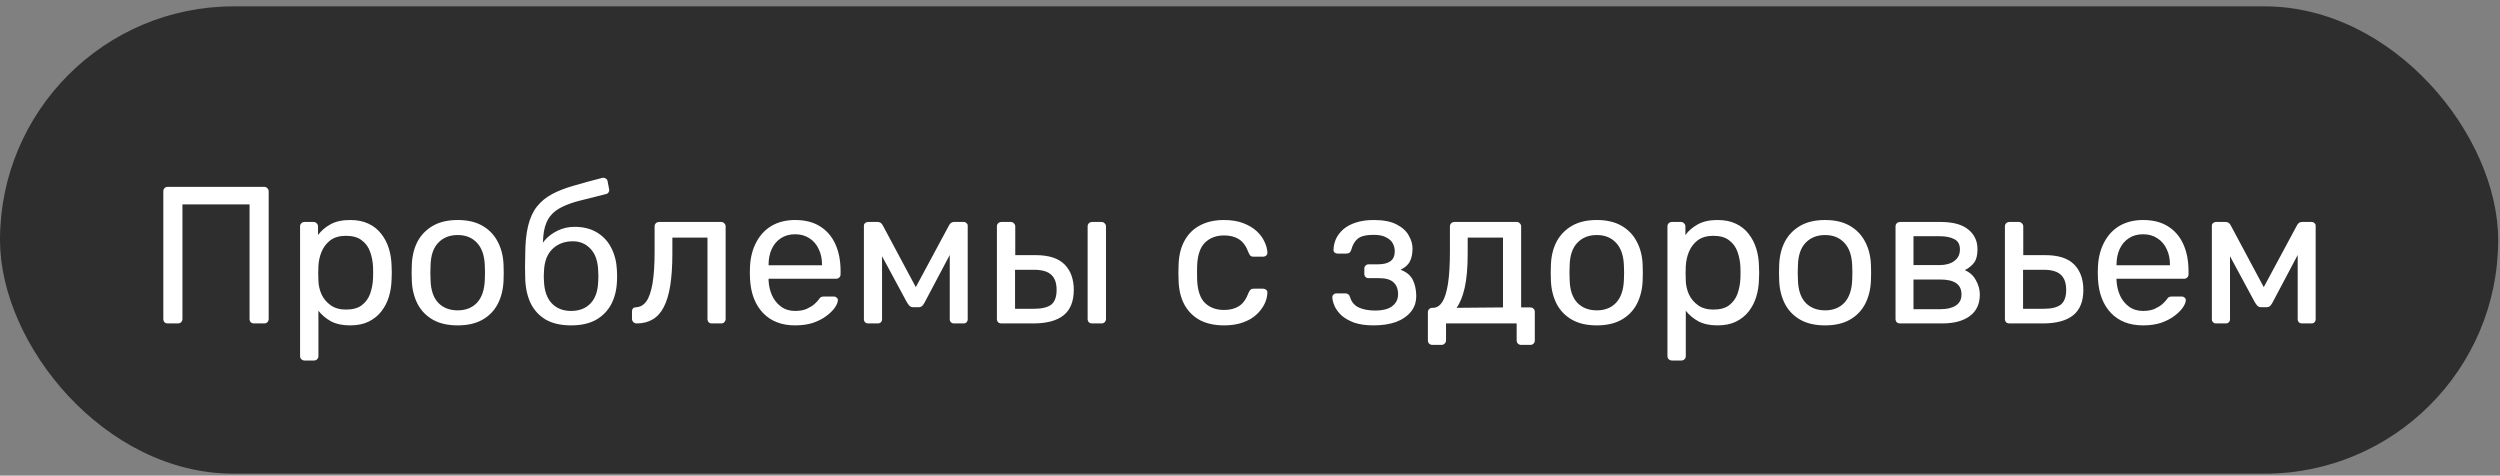
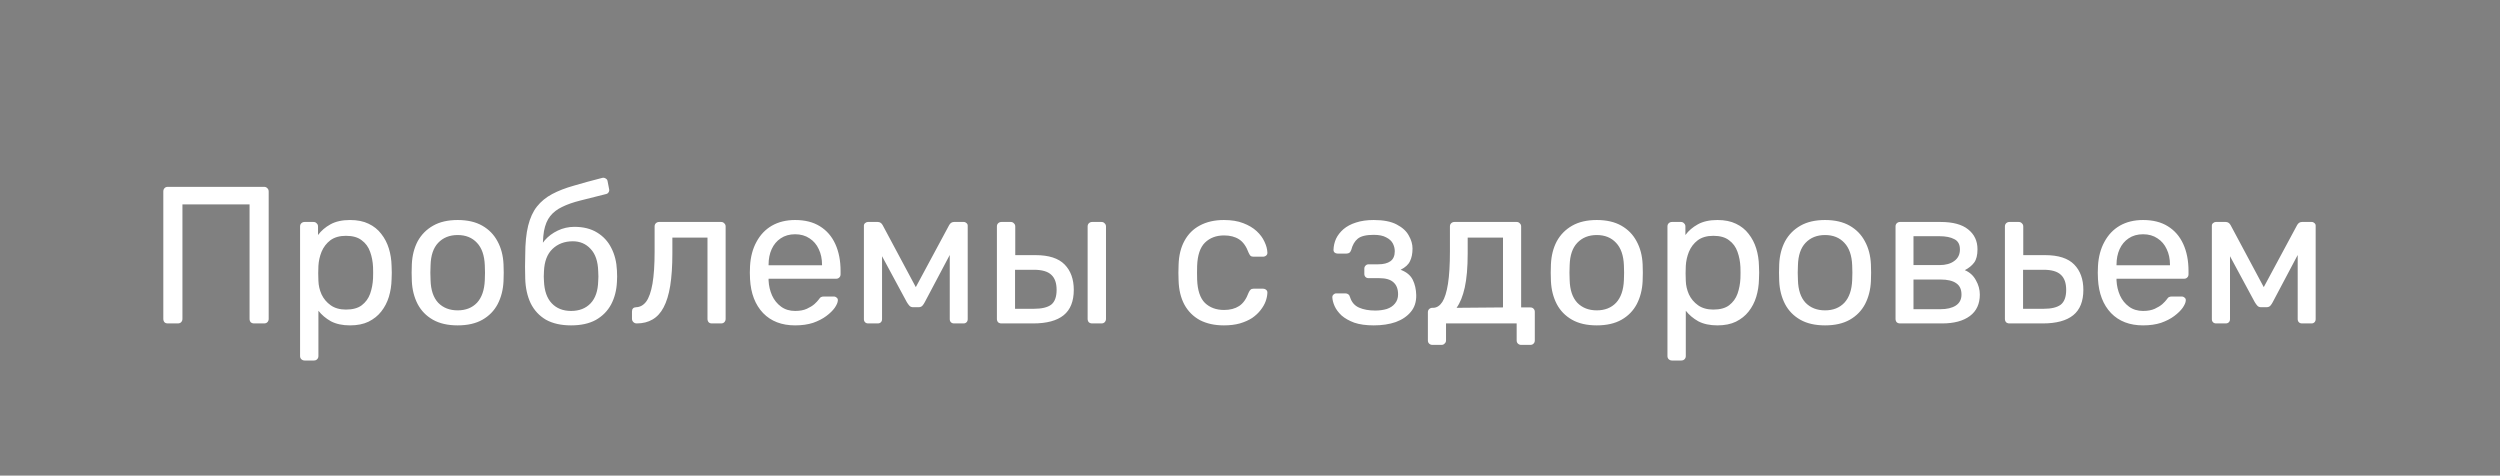
<svg xmlns="http://www.w3.org/2000/svg" width="205" height="39" viewBox="0 0 205 39" fill="none">
  <rect x="0" y="0" width="205" height="39" fill="#808080" stroke="none" />
-   <rect y="0.521" width="204.851" height="38.322" rx="19.161" fill="#2E2E2E" />
  <path d="M13.76 26.521C13.643 26.521 13.552 26.489 13.488 26.425C13.424 26.35 13.392 26.259 13.392 26.153V15.705C13.392 15.588 13.424 15.497 13.488 15.433C13.552 15.358 13.643 15.321 13.76 15.321H21.648C21.765 15.321 21.856 15.358 21.92 15.433C21.995 15.497 22.032 15.588 22.032 15.705V26.153C22.032 26.259 21.995 26.35 21.92 26.425C21.856 26.489 21.765 26.521 21.648 26.521H20.832C20.725 26.521 20.635 26.489 20.56 26.425C20.496 26.35 20.464 26.259 20.464 26.153V16.761H14.96V26.153C14.96 26.259 14.923 26.35 14.848 26.425C14.784 26.489 14.693 26.521 14.576 26.521H13.76ZM24.974 29.561C24.868 29.561 24.777 29.523 24.702 29.449C24.638 29.385 24.606 29.299 24.606 29.193V18.569C24.606 18.462 24.638 18.377 24.702 18.313C24.777 18.238 24.868 18.201 24.974 18.201H25.71C25.817 18.201 25.902 18.238 25.966 18.313C26.041 18.377 26.078 18.462 26.078 18.569V19.273C26.334 18.921 26.676 18.628 27.102 18.393C27.529 18.158 28.062 18.041 28.702 18.041C29.3 18.041 29.806 18.142 30.222 18.345C30.649 18.547 30.996 18.825 31.262 19.177C31.54 19.529 31.748 19.929 31.886 20.377C32.025 20.825 32.1 21.305 32.11 21.817C32.121 21.988 32.126 22.169 32.126 22.361C32.126 22.553 32.121 22.734 32.11 22.905C32.1 23.406 32.025 23.886 31.886 24.345C31.748 24.793 31.54 25.193 31.262 25.545C30.996 25.886 30.649 26.163 30.222 26.377C29.806 26.579 29.3 26.681 28.702 26.681C28.084 26.681 27.561 26.569 27.134 26.345C26.718 26.11 26.377 25.822 26.11 25.481V29.193C26.11 29.299 26.078 29.385 26.014 29.449C25.95 29.523 25.86 29.561 25.742 29.561H24.974ZM28.366 25.385C28.921 25.385 29.353 25.267 29.662 25.033C29.982 24.788 30.212 24.473 30.35 24.089C30.489 23.694 30.569 23.273 30.59 22.825C30.601 22.515 30.601 22.206 30.59 21.897C30.569 21.449 30.489 21.033 30.35 20.649C30.212 20.254 29.982 19.939 29.662 19.705C29.353 19.459 28.921 19.337 28.366 19.337C27.844 19.337 27.417 19.459 27.086 19.705C26.766 19.95 26.526 20.265 26.366 20.649C26.217 21.022 26.132 21.406 26.11 21.801C26.1 21.971 26.094 22.174 26.094 22.409C26.094 22.643 26.1 22.852 26.11 23.033C26.121 23.406 26.206 23.774 26.366 24.137C26.537 24.5 26.788 24.798 27.118 25.033C27.449 25.267 27.865 25.385 28.366 25.385ZM37.529 26.681C36.719 26.681 36.041 26.526 35.498 26.217C34.953 25.907 34.538 25.481 34.249 24.937C33.962 24.382 33.801 23.753 33.77 23.049C33.759 22.867 33.754 22.638 33.754 22.361C33.754 22.073 33.759 21.843 33.77 21.673C33.801 20.958 33.962 20.329 34.249 19.785C34.548 19.241 34.969 18.814 35.514 18.505C36.057 18.195 36.73 18.041 37.529 18.041C38.33 18.041 39.002 18.195 39.545 18.505C40.09 18.814 40.505 19.241 40.794 19.785C41.092 20.329 41.258 20.958 41.289 21.673C41.3 21.843 41.306 22.073 41.306 22.361C41.306 22.638 41.3 22.867 41.289 23.049C41.258 23.753 41.097 24.382 40.809 24.937C40.522 25.481 40.105 25.907 39.562 26.217C39.017 26.526 38.34 26.681 37.529 26.681ZM37.529 25.449C38.191 25.449 38.719 25.241 39.114 24.825C39.508 24.398 39.721 23.779 39.754 22.969C39.764 22.809 39.77 22.606 39.77 22.361C39.77 22.116 39.764 21.913 39.754 21.753C39.721 20.942 39.508 20.329 39.114 19.913C38.719 19.486 38.191 19.273 37.529 19.273C36.868 19.273 36.335 19.486 35.929 19.913C35.535 20.329 35.327 20.942 35.306 21.753C35.295 21.913 35.289 22.116 35.289 22.361C35.289 22.606 35.295 22.809 35.306 22.969C35.327 23.779 35.535 24.398 35.929 24.825C36.335 25.241 36.868 25.449 37.529 25.449ZM46.829 26.681C46.008 26.681 45.32 26.526 44.765 26.217C44.221 25.897 43.805 25.449 43.517 24.873C43.24 24.286 43.09 23.609 43.069 22.841C43.058 22.521 43.053 22.201 43.053 21.881C43.053 21.561 43.058 21.241 43.069 20.921C43.069 19.95 43.149 19.145 43.309 18.505C43.469 17.865 43.709 17.342 44.029 16.937C44.36 16.521 44.776 16.18 45.277 15.913C45.778 15.646 46.37 15.417 47.053 15.225C47.736 15.022 48.514 14.809 49.389 14.585C49.485 14.563 49.576 14.579 49.661 14.633C49.757 14.686 49.81 14.761 49.821 14.857L49.949 15.513C49.97 15.609 49.954 15.694 49.901 15.769C49.858 15.844 49.789 15.892 49.693 15.913C48.893 16.116 48.194 16.291 47.597 16.441C47 16.59 46.498 16.766 46.093 16.969C45.688 17.161 45.362 17.412 45.117 17.721C44.872 18.03 44.701 18.441 44.605 18.953C44.52 19.465 44.493 20.121 44.525 20.921L44.173 20.777C44.226 20.382 44.392 20.025 44.669 19.705C44.957 19.374 45.314 19.108 45.741 18.905C46.168 18.702 46.621 18.601 47.101 18.601C47.837 18.601 48.456 18.756 48.957 19.065C49.469 19.374 49.858 19.796 50.125 20.329C50.402 20.862 50.557 21.476 50.589 22.169C50.61 22.532 50.61 22.846 50.589 23.113C50.557 23.806 50.397 24.425 50.109 24.969C49.821 25.502 49.405 25.924 48.861 26.233C48.317 26.532 47.64 26.681 46.829 26.681ZM46.829 25.497C47.501 25.497 48.034 25.289 48.429 24.873C48.824 24.457 49.032 23.849 49.053 23.049C49.064 22.942 49.069 22.82 49.069 22.681C49.069 22.542 49.064 22.398 49.053 22.249C49.032 21.438 48.824 20.825 48.429 20.409C48.045 19.993 47.56 19.785 46.973 19.785C46.301 19.785 45.746 19.993 45.309 20.409C44.872 20.825 44.637 21.438 44.605 22.249C44.594 22.398 44.589 22.542 44.589 22.681C44.589 22.82 44.594 22.942 44.605 23.049C44.637 23.849 44.85 24.457 45.245 24.873C45.64 25.289 46.168 25.497 46.829 25.497ZM52.206 26.521C52.099 26.521 52.008 26.483 51.934 26.409C51.859 26.334 51.822 26.244 51.822 26.137V25.545C51.822 25.321 51.934 25.203 52.158 25.193C52.489 25.182 52.766 25.027 52.99 24.729C53.214 24.419 53.385 23.934 53.502 23.273C53.619 22.601 53.678 21.715 53.678 20.617V18.569C53.678 18.462 53.71 18.377 53.774 18.313C53.849 18.238 53.939 18.201 54.046 18.201H59.134C59.24 18.201 59.326 18.238 59.39 18.313C59.465 18.377 59.502 18.462 59.502 18.569V26.153C59.502 26.259 59.465 26.35 59.39 26.425C59.326 26.489 59.24 26.521 59.134 26.521H58.366C58.259 26.521 58.174 26.489 58.11 26.425C58.046 26.35 58.014 26.259 58.014 26.153V19.481H55.134V20.793C55.134 21.817 55.075 22.697 54.958 23.433C54.84 24.158 54.659 24.75 54.414 25.209C54.179 25.657 53.875 25.988 53.502 26.201C53.139 26.414 52.707 26.521 52.206 26.521ZM65.199 26.681C64.1 26.681 63.226 26.345 62.575 25.673C61.925 24.99 61.567 24.062 61.503 22.889C61.492 22.75 61.487 22.574 61.487 22.361C61.487 22.137 61.492 21.956 61.503 21.817C61.546 21.059 61.722 20.398 62.031 19.833C62.34 19.257 62.762 18.814 63.295 18.505C63.839 18.195 64.474 18.041 65.199 18.041C66.01 18.041 66.687 18.212 67.231 18.553C67.786 18.894 68.207 19.38 68.495 20.009C68.783 20.638 68.927 21.374 68.927 22.217V22.489C68.927 22.606 68.89 22.697 68.815 22.761C68.751 22.825 68.666 22.857 68.559 22.857H63.023C63.023 22.867 63.023 22.889 63.023 22.921C63.023 22.953 63.023 22.98 63.023 23.001C63.044 23.438 63.141 23.849 63.311 24.233C63.482 24.606 63.727 24.91 64.047 25.145C64.367 25.38 64.751 25.497 65.199 25.497C65.583 25.497 65.903 25.438 66.159 25.321C66.415 25.203 66.623 25.076 66.783 24.937C66.943 24.788 67.05 24.675 67.103 24.601C67.199 24.462 67.274 24.382 67.327 24.361C67.38 24.329 67.466 24.313 67.583 24.313H68.351C68.458 24.313 68.543 24.345 68.607 24.409C68.682 24.462 68.714 24.542 68.703 24.649C68.692 24.809 68.607 25.006 68.447 25.241C68.287 25.465 68.058 25.689 67.759 25.913C67.46 26.137 67.098 26.323 66.671 26.473C66.245 26.611 65.754 26.681 65.199 26.681ZM63.023 21.753H67.407V21.705C67.407 21.225 67.317 20.798 67.135 20.425C66.965 20.052 66.714 19.758 66.383 19.545C66.052 19.321 65.658 19.209 65.199 19.209C64.74 19.209 64.346 19.321 64.015 19.545C63.695 19.758 63.45 20.052 63.279 20.425C63.108 20.798 63.023 21.225 63.023 21.705V21.753ZM71.192 26.521C71.086 26.521 71 26.489 70.936 26.425C70.872 26.361 70.84 26.276 70.84 26.169V18.505C70.84 18.419 70.872 18.35 70.936 18.297C71.011 18.233 71.086 18.201 71.16 18.201H71.976C72.147 18.201 72.28 18.286 72.376 18.457L75.096 23.545L77.832 18.457C77.928 18.286 78.062 18.201 78.232 18.201H79.032C79.118 18.201 79.192 18.233 79.256 18.297C79.32 18.35 79.352 18.419 79.352 18.505V26.169C79.352 26.276 79.32 26.361 79.256 26.425C79.192 26.489 79.112 26.521 79.016 26.521H78.232C78.126 26.521 78.04 26.489 77.976 26.425C77.912 26.361 77.88 26.276 77.88 26.169V19.785L78.44 19.849L75.832 24.777C75.779 24.884 75.715 24.98 75.64 25.065C75.566 25.15 75.454 25.193 75.304 25.193H74.888C74.75 25.193 74.643 25.15 74.568 25.065C74.494 24.98 74.424 24.884 74.36 24.777L71.832 20.089L72.328 20.041V26.169C72.328 26.276 72.296 26.361 72.232 26.425C72.168 26.489 72.083 26.521 71.976 26.521H71.192ZM82.115 26.521C82.008 26.521 81.917 26.489 81.843 26.425C81.778 26.35 81.746 26.259 81.746 26.153V18.569C81.746 18.462 81.778 18.377 81.843 18.313C81.917 18.238 82.008 18.201 82.115 18.201H82.882C82.989 18.201 83.075 18.238 83.138 18.313C83.213 18.377 83.251 18.462 83.251 18.569V20.921H84.915C86.002 20.921 86.797 21.177 87.299 21.689C87.8 22.201 88.05 22.894 88.05 23.769C88.05 24.707 87.773 25.401 87.219 25.849C86.664 26.297 85.832 26.521 84.722 26.521H82.115ZM83.234 25.321H84.77C85.421 25.321 85.896 25.209 86.195 24.985C86.493 24.75 86.642 24.345 86.642 23.769C86.642 23.214 86.499 22.803 86.21 22.537C85.922 22.259 85.442 22.121 84.77 22.121H83.234V25.321ZM89.555 26.521C89.448 26.521 89.357 26.489 89.282 26.425C89.219 26.35 89.186 26.259 89.186 26.153V18.569C89.186 18.462 89.219 18.377 89.282 18.313C89.357 18.238 89.448 18.201 89.555 18.201H90.323C90.429 18.201 90.514 18.238 90.579 18.313C90.653 18.377 90.691 18.462 90.691 18.569V26.153C90.691 26.259 90.653 26.35 90.579 26.425C90.514 26.489 90.429 26.521 90.323 26.521H89.555ZM100.357 26.681C99.599 26.681 98.943 26.537 98.388 26.249C97.844 25.95 97.423 25.529 97.124 24.985C96.826 24.43 96.666 23.769 96.644 23.001C96.634 22.841 96.629 22.628 96.629 22.361C96.629 22.094 96.634 21.881 96.644 21.721C96.666 20.953 96.826 20.297 97.124 19.753C97.423 19.198 97.844 18.777 98.388 18.489C98.943 18.19 99.599 18.041 100.357 18.041C100.975 18.041 101.503 18.126 101.941 18.297C102.389 18.468 102.757 18.686 103.045 18.953C103.333 19.22 103.546 19.508 103.685 19.817C103.834 20.126 103.914 20.419 103.925 20.697C103.935 20.803 103.903 20.889 103.829 20.953C103.754 21.017 103.663 21.049 103.557 21.049H102.789C102.682 21.049 102.602 21.027 102.549 20.985C102.495 20.931 102.442 20.846 102.389 20.729C102.197 20.206 101.935 19.838 101.605 19.625C101.274 19.412 100.863 19.305 100.373 19.305C99.733 19.305 99.21 19.502 98.805 19.897C98.41 20.291 98.197 20.926 98.165 21.801C98.154 22.185 98.154 22.558 98.165 22.921C98.197 23.806 98.41 24.446 98.805 24.841C99.21 25.225 99.733 25.417 100.373 25.417C100.863 25.417 101.274 25.31 101.605 25.097C101.935 24.884 102.197 24.515 102.389 23.993C102.442 23.875 102.495 23.796 102.549 23.753C102.602 23.7 102.682 23.673 102.789 23.673H103.557C103.663 23.673 103.754 23.705 103.829 23.769C103.903 23.833 103.935 23.918 103.925 24.025C103.914 24.249 103.866 24.478 103.781 24.713C103.695 24.948 103.557 25.188 103.365 25.433C103.183 25.668 102.954 25.881 102.677 26.073C102.399 26.254 102.063 26.404 101.669 26.521C101.285 26.628 100.847 26.681 100.357 26.681ZM112.643 26.681C112.013 26.681 111.48 26.606 111.043 26.457C110.616 26.297 110.269 26.099 110.003 25.865C109.747 25.619 109.56 25.369 109.443 25.113C109.325 24.846 109.261 24.601 109.251 24.377C109.251 24.281 109.283 24.206 109.347 24.153C109.411 24.089 109.485 24.057 109.571 24.057H110.323C110.419 24.057 110.499 24.084 110.562 24.137C110.627 24.18 110.675 24.259 110.707 24.377C110.835 24.782 111.08 25.065 111.443 25.225C111.805 25.385 112.248 25.465 112.771 25.465C113.112 25.465 113.427 25.422 113.715 25.337C114.003 25.241 114.227 25.091 114.387 24.889C114.557 24.686 114.643 24.436 114.643 24.137C114.643 23.7 114.515 23.369 114.259 23.145C114.013 22.921 113.629 22.809 113.107 22.809H112.227C112.12 22.809 112.035 22.777 111.971 22.713C111.907 22.649 111.875 22.564 111.875 22.457V22.025C111.875 21.929 111.907 21.849 111.971 21.785C112.035 21.71 112.12 21.673 112.227 21.673H113.011C113.448 21.673 113.784 21.587 114.019 21.417C114.253 21.246 114.371 20.974 114.371 20.601C114.371 20.377 114.317 20.163 114.211 19.961C114.104 19.758 113.923 19.593 113.667 19.465C113.421 19.326 113.08 19.257 112.643 19.257C112.024 19.257 111.587 19.363 111.331 19.577C111.085 19.779 110.909 20.084 110.803 20.489C110.76 20.606 110.707 20.686 110.643 20.729C110.589 20.771 110.509 20.793 110.403 20.793H109.683C109.587 20.793 109.507 20.766 109.443 20.713C109.379 20.66 109.347 20.585 109.347 20.489C109.357 20.169 109.427 19.865 109.555 19.577C109.693 19.289 109.896 19.027 110.163 18.793C110.44 18.558 110.781 18.377 111.187 18.249C111.603 18.11 112.088 18.041 112.643 18.041C113.443 18.041 114.072 18.163 114.531 18.409C115 18.654 115.331 18.958 115.523 19.321C115.725 19.673 115.827 20.025 115.827 20.377C115.827 20.793 115.757 21.14 115.619 21.417C115.491 21.694 115.235 21.929 114.851 22.121C115.331 22.302 115.661 22.574 115.843 22.937C116.024 23.299 116.12 23.721 116.131 24.201C116.141 24.756 115.992 25.214 115.683 25.577C115.384 25.939 114.973 26.217 114.451 26.409C113.928 26.59 113.325 26.681 112.643 26.681ZM117.454 28.281C117.347 28.281 117.257 28.244 117.182 28.169C117.118 28.105 117.086 28.02 117.086 27.913V25.609C117.086 25.502 117.118 25.417 117.182 25.353C117.257 25.278 117.347 25.241 117.454 25.241H117.534C117.822 25.23 118.067 25.07 118.27 24.761C118.473 24.441 118.627 23.945 118.734 23.273C118.841 22.59 118.894 21.705 118.894 20.617V18.569C118.894 18.462 118.926 18.377 118.99 18.313C119.065 18.238 119.155 18.201 119.262 18.201H124.366C124.473 18.201 124.558 18.238 124.622 18.313C124.697 18.377 124.734 18.462 124.734 18.569V25.209H125.486C125.603 25.209 125.694 25.246 125.758 25.321C125.822 25.385 125.854 25.47 125.854 25.577V27.913C125.854 28.02 125.822 28.105 125.758 28.169C125.694 28.244 125.603 28.281 125.486 28.281H124.734C124.627 28.281 124.537 28.244 124.462 28.169C124.398 28.105 124.366 28.02 124.366 27.913V26.521H118.574V27.913C118.574 28.02 118.537 28.105 118.462 28.169C118.398 28.244 118.313 28.281 118.206 28.281H117.454ZM119.438 25.241L123.246 25.209V19.481H120.35V20.793C120.35 21.924 120.27 22.852 120.11 23.577C119.95 24.291 119.726 24.846 119.438 25.241ZM130.936 26.681C130.125 26.681 129.448 26.526 128.904 26.217C128.36 25.907 127.944 25.481 127.656 24.937C127.368 24.382 127.208 23.753 127.176 23.049C127.165 22.867 127.16 22.638 127.16 22.361C127.16 22.073 127.165 21.843 127.176 21.673C127.208 20.958 127.368 20.329 127.656 19.785C127.954 19.241 128.376 18.814 128.92 18.505C129.464 18.195 130.136 18.041 130.936 18.041C131.736 18.041 132.408 18.195 132.952 18.505C133.496 18.814 133.912 19.241 134.2 19.785C134.498 20.329 134.664 20.958 134.696 21.673C134.706 21.843 134.712 22.073 134.712 22.361C134.712 22.638 134.706 22.867 134.696 23.049C134.664 23.753 134.504 24.382 134.216 24.937C133.928 25.481 133.512 25.907 132.968 26.217C132.424 26.526 131.746 26.681 130.936 26.681ZM130.936 25.449C131.597 25.449 132.125 25.241 132.52 24.825C132.914 24.398 133.128 23.779 133.16 22.969C133.17 22.809 133.176 22.606 133.176 22.361C133.176 22.116 133.17 21.913 133.16 21.753C133.128 20.942 132.914 20.329 132.52 19.913C132.125 19.486 131.597 19.273 130.936 19.273C130.274 19.273 129.741 19.486 129.336 19.913C128.941 20.329 128.733 20.942 128.712 21.753C128.701 21.913 128.696 22.116 128.696 22.361C128.696 22.606 128.701 22.809 128.712 22.969C128.733 23.779 128.941 24.398 129.336 24.825C129.741 25.241 130.274 25.449 130.936 25.449ZM137.099 29.561C136.993 29.561 136.902 29.523 136.827 29.449C136.763 29.385 136.731 29.299 136.731 29.193V18.569C136.731 18.462 136.763 18.377 136.827 18.313C136.902 18.238 136.993 18.201 137.099 18.201H137.835C137.942 18.201 138.027 18.238 138.091 18.313C138.166 18.377 138.203 18.462 138.203 18.569V19.273C138.459 18.921 138.801 18.628 139.227 18.393C139.654 18.158 140.187 18.041 140.827 18.041C141.425 18.041 141.931 18.142 142.347 18.345C142.774 18.547 143.121 18.825 143.387 19.177C143.665 19.529 143.873 19.929 144.011 20.377C144.15 20.825 144.225 21.305 144.235 21.817C144.246 21.988 144.251 22.169 144.251 22.361C144.251 22.553 144.246 22.734 144.235 22.905C144.225 23.406 144.15 23.886 144.011 24.345C143.873 24.793 143.665 25.193 143.387 25.545C143.121 25.886 142.774 26.163 142.347 26.377C141.931 26.579 141.425 26.681 140.827 26.681C140.209 26.681 139.686 26.569 139.259 26.345C138.843 26.11 138.502 25.822 138.235 25.481V29.193C138.235 29.299 138.203 29.385 138.139 29.449C138.075 29.523 137.985 29.561 137.867 29.561H137.099ZM140.491 25.385C141.046 25.385 141.478 25.267 141.787 25.033C142.107 24.788 142.337 24.473 142.475 24.089C142.614 23.694 142.694 23.273 142.715 22.825C142.726 22.515 142.726 22.206 142.715 21.897C142.694 21.449 142.614 21.033 142.475 20.649C142.337 20.254 142.107 19.939 141.787 19.705C141.478 19.459 141.046 19.337 140.491 19.337C139.969 19.337 139.542 19.459 139.211 19.705C138.891 19.95 138.651 20.265 138.491 20.649C138.342 21.022 138.257 21.406 138.235 21.801C138.225 21.971 138.219 22.174 138.219 22.409C138.219 22.643 138.225 22.852 138.235 23.033C138.246 23.406 138.331 23.774 138.491 24.137C138.662 24.5 138.913 24.798 139.243 25.033C139.574 25.267 139.99 25.385 140.491 25.385ZM149.655 26.681C148.844 26.681 148.167 26.526 147.623 26.217C147.079 25.907 146.663 25.481 146.375 24.937C146.087 24.382 145.927 23.753 145.895 23.049C145.884 22.867 145.879 22.638 145.879 22.361C145.879 22.073 145.884 21.843 145.895 21.673C145.927 20.958 146.087 20.329 146.375 19.785C146.673 19.241 147.095 18.814 147.639 18.505C148.183 18.195 148.855 18.041 149.655 18.041C150.455 18.041 151.127 18.195 151.671 18.505C152.215 18.814 152.631 19.241 152.919 19.785C153.217 20.329 153.383 20.958 153.415 21.673C153.425 21.843 153.431 22.073 153.431 22.361C153.431 22.638 153.425 22.867 153.415 23.049C153.383 23.753 153.223 24.382 152.935 24.937C152.647 25.481 152.231 25.907 151.687 26.217C151.143 26.526 150.465 26.681 149.655 26.681ZM149.655 25.449C150.316 25.449 150.844 25.241 151.239 24.825C151.633 24.398 151.847 23.779 151.879 22.969C151.889 22.809 151.895 22.606 151.895 22.361C151.895 22.116 151.889 21.913 151.879 21.753C151.847 20.942 151.633 20.329 151.239 19.913C150.844 19.486 150.316 19.273 149.655 19.273C148.993 19.273 148.46 19.486 148.055 19.913C147.66 20.329 147.452 20.942 147.431 21.753C147.42 21.913 147.414 22.116 147.414 22.361C147.414 22.606 147.42 22.809 147.431 22.969C147.452 23.779 147.66 24.398 148.055 24.825C148.46 25.241 148.993 25.449 149.655 25.449ZM155.802 26.521C155.695 26.521 155.605 26.489 155.53 26.425C155.466 26.35 155.434 26.259 155.434 26.153V18.569C155.434 18.462 155.466 18.377 155.53 18.313C155.605 18.238 155.695 18.201 155.802 18.201H159.13C160.133 18.201 160.885 18.404 161.386 18.809C161.898 19.214 162.154 19.758 162.154 20.441C162.154 20.921 162.063 21.284 161.882 21.529C161.701 21.774 161.445 21.982 161.114 22.153C161.519 22.323 161.823 22.601 162.026 22.985C162.239 23.358 162.346 23.747 162.346 24.153C162.346 24.921 162.074 25.508 161.53 25.913C160.986 26.318 160.229 26.521 159.258 26.521H155.802ZM156.906 25.353H159.13C159.642 25.353 160.053 25.257 160.362 25.065C160.682 24.862 160.842 24.558 160.842 24.153C160.842 23.726 160.698 23.417 160.41 23.225C160.122 23.022 159.695 22.921 159.13 22.921H156.906V25.353ZM156.906 21.737H159.034C159.546 21.737 159.951 21.625 160.25 21.401C160.559 21.177 160.714 20.862 160.714 20.457C160.714 20.041 160.559 19.758 160.25 19.609C159.951 19.449 159.546 19.369 159.034 19.369H156.906V21.737ZM164.771 26.521C164.664 26.521 164.573 26.489 164.499 26.425C164.435 26.35 164.403 26.259 164.403 26.153V18.569C164.403 18.462 164.435 18.377 164.499 18.313C164.573 18.238 164.664 18.201 164.771 18.201H165.539C165.645 18.201 165.731 18.238 165.795 18.313C165.869 18.377 165.907 18.462 165.907 18.569V20.921H167.699C168.787 20.921 169.581 21.177 170.083 21.689C170.584 22.201 170.835 22.894 170.835 23.769C170.835 24.707 170.557 25.401 170.003 25.849C169.448 26.297 168.616 26.521 167.507 26.521H164.771ZM165.891 25.321H167.571C168.211 25.321 168.68 25.209 168.979 24.985C169.277 24.75 169.427 24.345 169.427 23.769C169.427 23.214 169.283 22.803 168.995 22.537C168.707 22.259 168.232 22.121 167.571 22.121H165.891V25.321ZM175.73 26.681C174.632 26.681 173.757 26.345 173.106 25.673C172.456 24.99 172.098 24.062 172.034 22.889C172.024 22.75 172.018 22.574 172.018 22.361C172.018 22.137 172.024 21.956 172.034 21.817C172.077 21.059 172.253 20.398 172.562 19.833C172.872 19.257 173.293 18.814 173.826 18.505C174.37 18.195 175.005 18.041 175.73 18.041C176.541 18.041 177.218 18.212 177.762 18.553C178.317 18.894 178.738 19.38 179.026 20.009C179.314 20.638 179.458 21.374 179.458 22.217V22.489C179.458 22.606 179.421 22.697 179.346 22.761C179.282 22.825 179.197 22.857 179.09 22.857H173.554C173.554 22.867 173.554 22.889 173.554 22.921C173.554 22.953 173.554 22.98 173.554 23.001C173.576 23.438 173.672 23.849 173.842 24.233C174.013 24.606 174.258 24.91 174.578 25.145C174.898 25.38 175.282 25.497 175.73 25.497C176.114 25.497 176.434 25.438 176.69 25.321C176.946 25.203 177.154 25.076 177.314 24.937C177.474 24.788 177.581 24.675 177.634 24.601C177.73 24.462 177.805 24.382 177.858 24.361C177.912 24.329 177.997 24.313 178.114 24.313H178.882C178.989 24.313 179.074 24.345 179.138 24.409C179.213 24.462 179.245 24.542 179.234 24.649C179.224 24.809 179.138 25.006 178.978 25.241C178.818 25.465 178.589 25.689 178.29 25.913C177.992 26.137 177.629 26.323 177.202 26.473C176.776 26.611 176.285 26.681 175.73 26.681ZM173.554 21.753H177.938V21.705C177.938 21.225 177.848 20.798 177.666 20.425C177.496 20.052 177.245 19.758 176.914 19.545C176.584 19.321 176.189 19.209 175.73 19.209C175.272 19.209 174.877 19.321 174.546 19.545C174.226 19.758 173.981 20.052 173.81 20.425C173.64 20.798 173.554 21.225 173.554 21.705V21.753ZM181.724 26.521C181.617 26.521 181.532 26.489 181.468 26.425C181.404 26.361 181.372 26.276 181.372 26.169V18.505C181.372 18.419 181.404 18.35 181.468 18.297C181.542 18.233 181.617 18.201 181.692 18.201H182.508C182.678 18.201 182.812 18.286 182.908 18.457L185.628 23.545L188.364 18.457C188.46 18.286 188.593 18.201 188.764 18.201H189.564C189.649 18.201 189.724 18.233 189.788 18.297C189.852 18.35 189.884 18.419 189.884 18.505V26.169C189.884 26.276 189.852 26.361 189.788 26.425C189.724 26.489 189.644 26.521 189.548 26.521H188.764C188.657 26.521 188.572 26.489 188.508 26.425C188.444 26.361 188.411 26.276 188.411 26.169V19.785L188.972 19.849L186.364 24.777C186.31 24.884 186.246 24.98 186.172 25.065C186.097 25.15 185.985 25.193 185.836 25.193H185.42C185.281 25.193 185.174 25.15 185.1 25.065C185.025 24.98 184.956 24.884 184.891 24.777L182.364 20.089L182.86 20.041V26.169C182.86 26.276 182.828 26.361 182.764 26.425C182.7 26.489 182.614 26.521 182.508 26.521H181.724Z" fill="white" />
</svg>